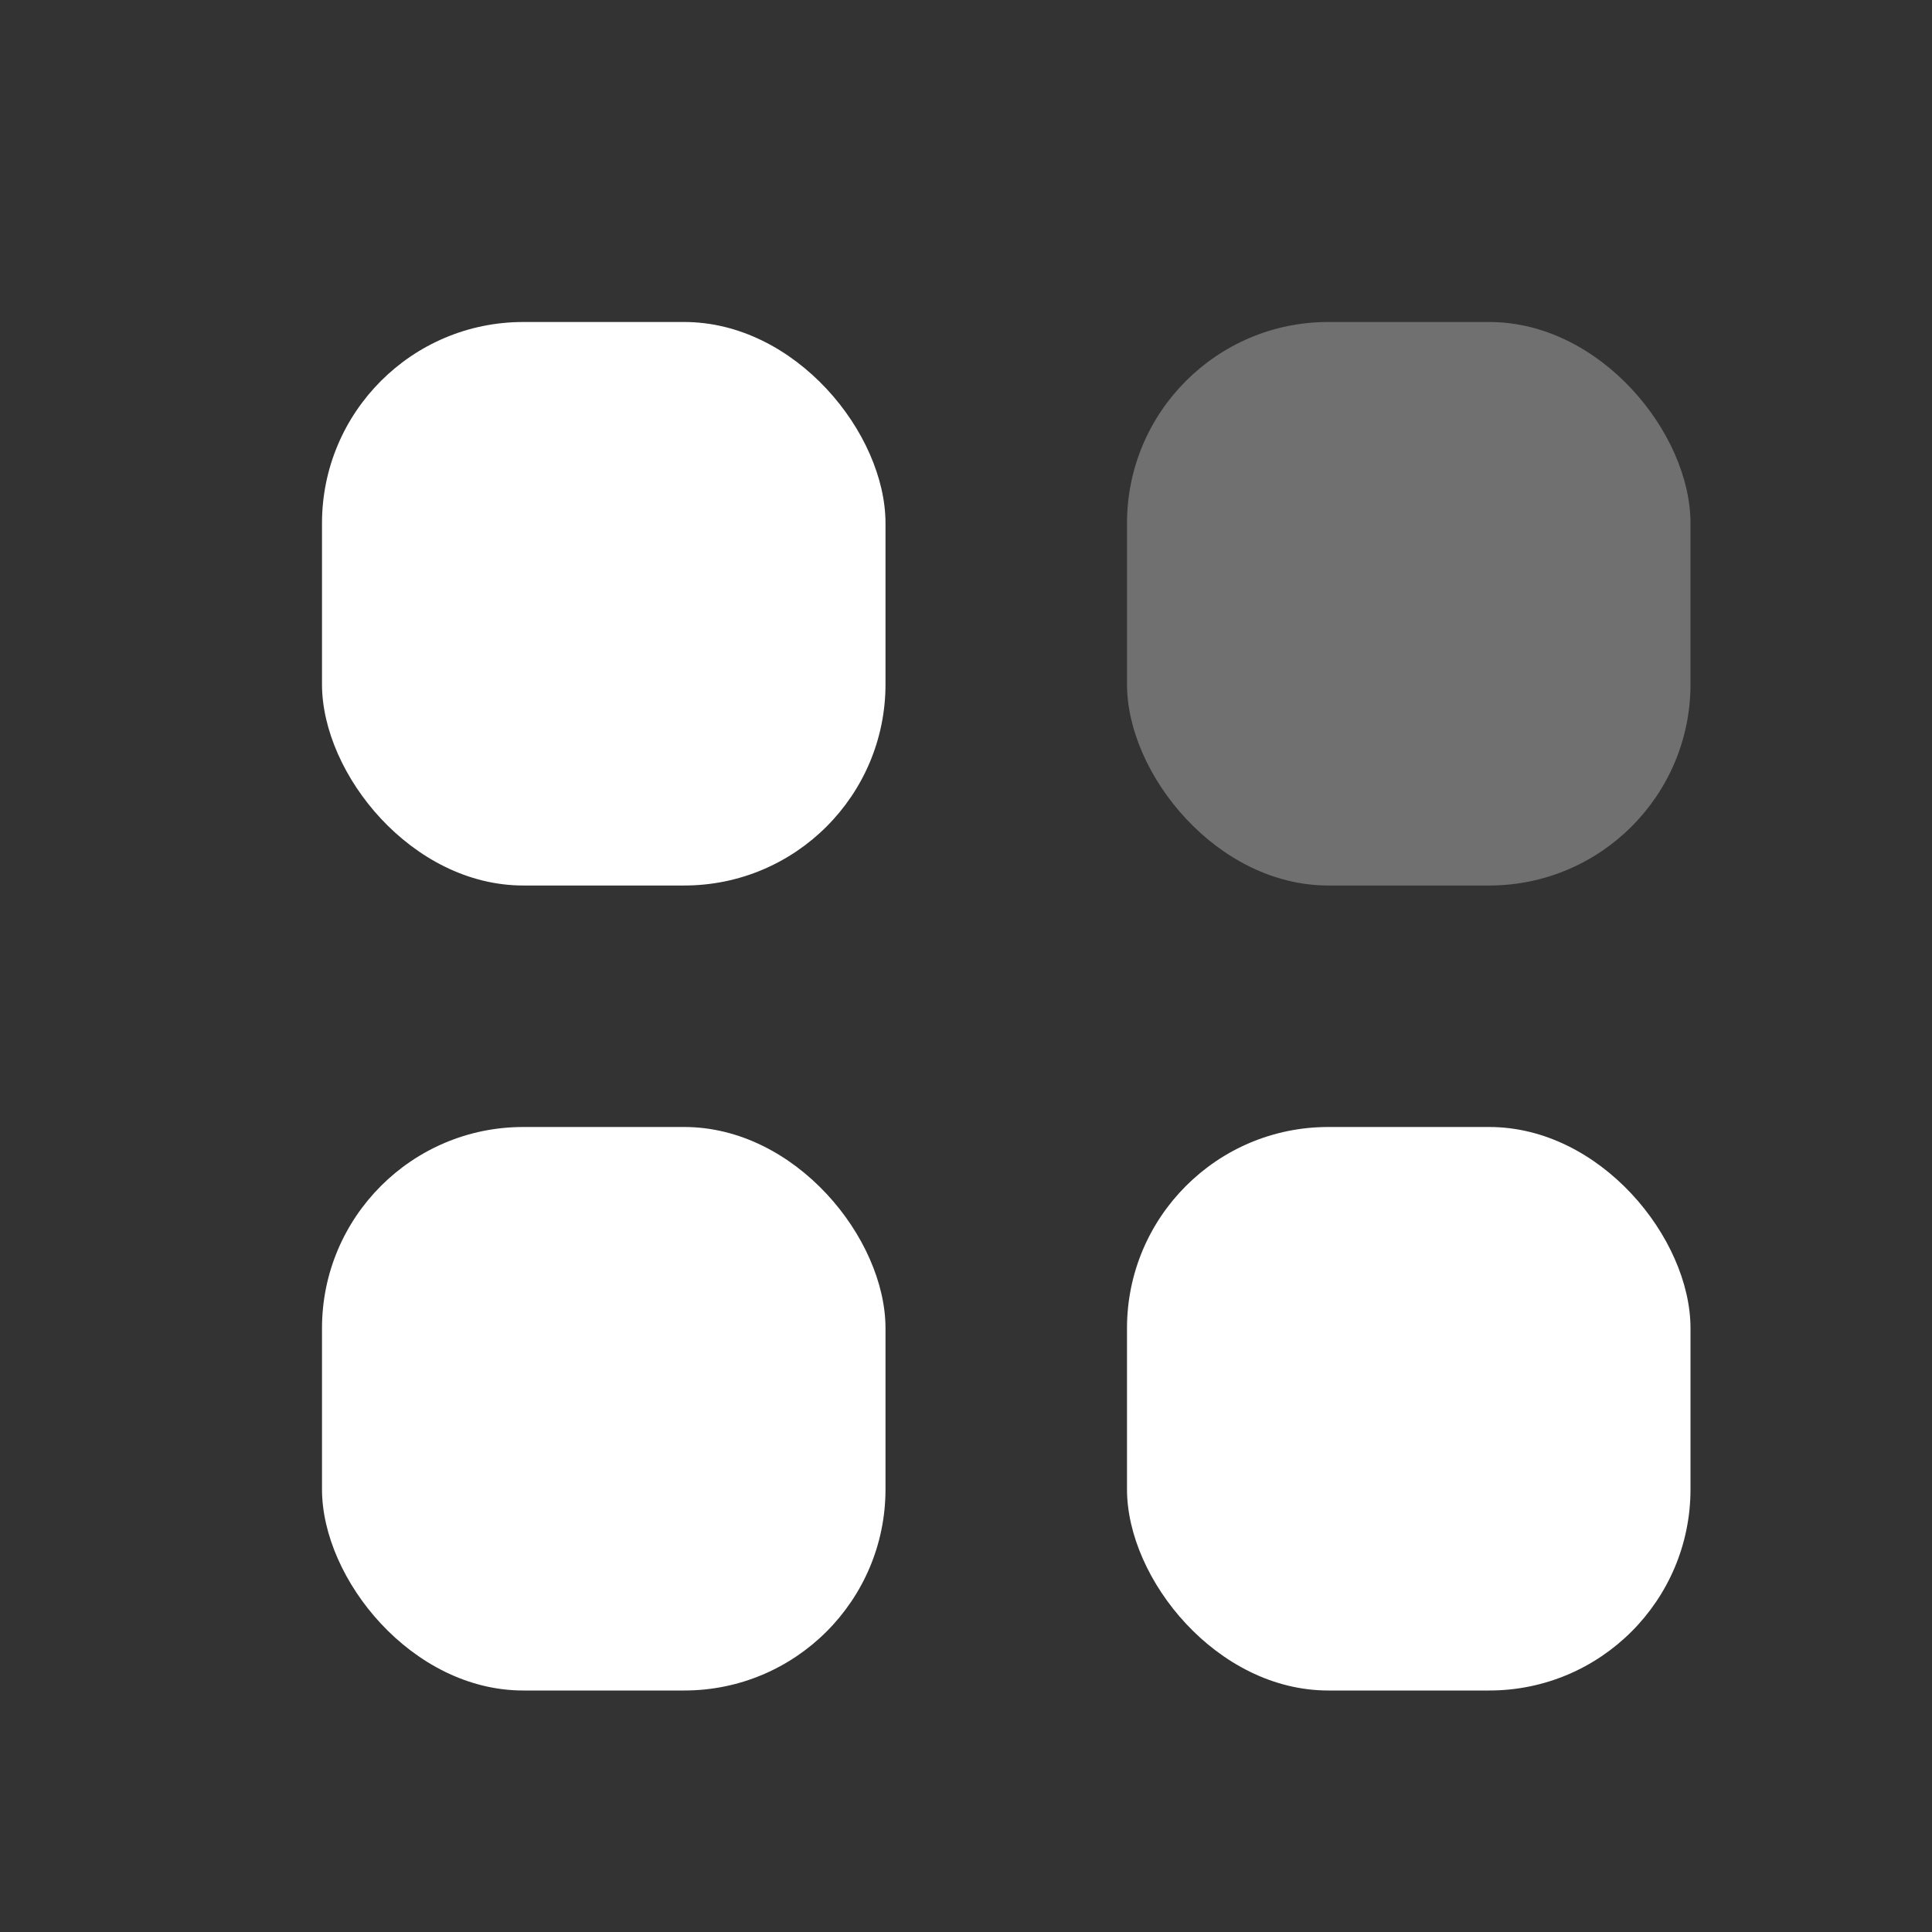
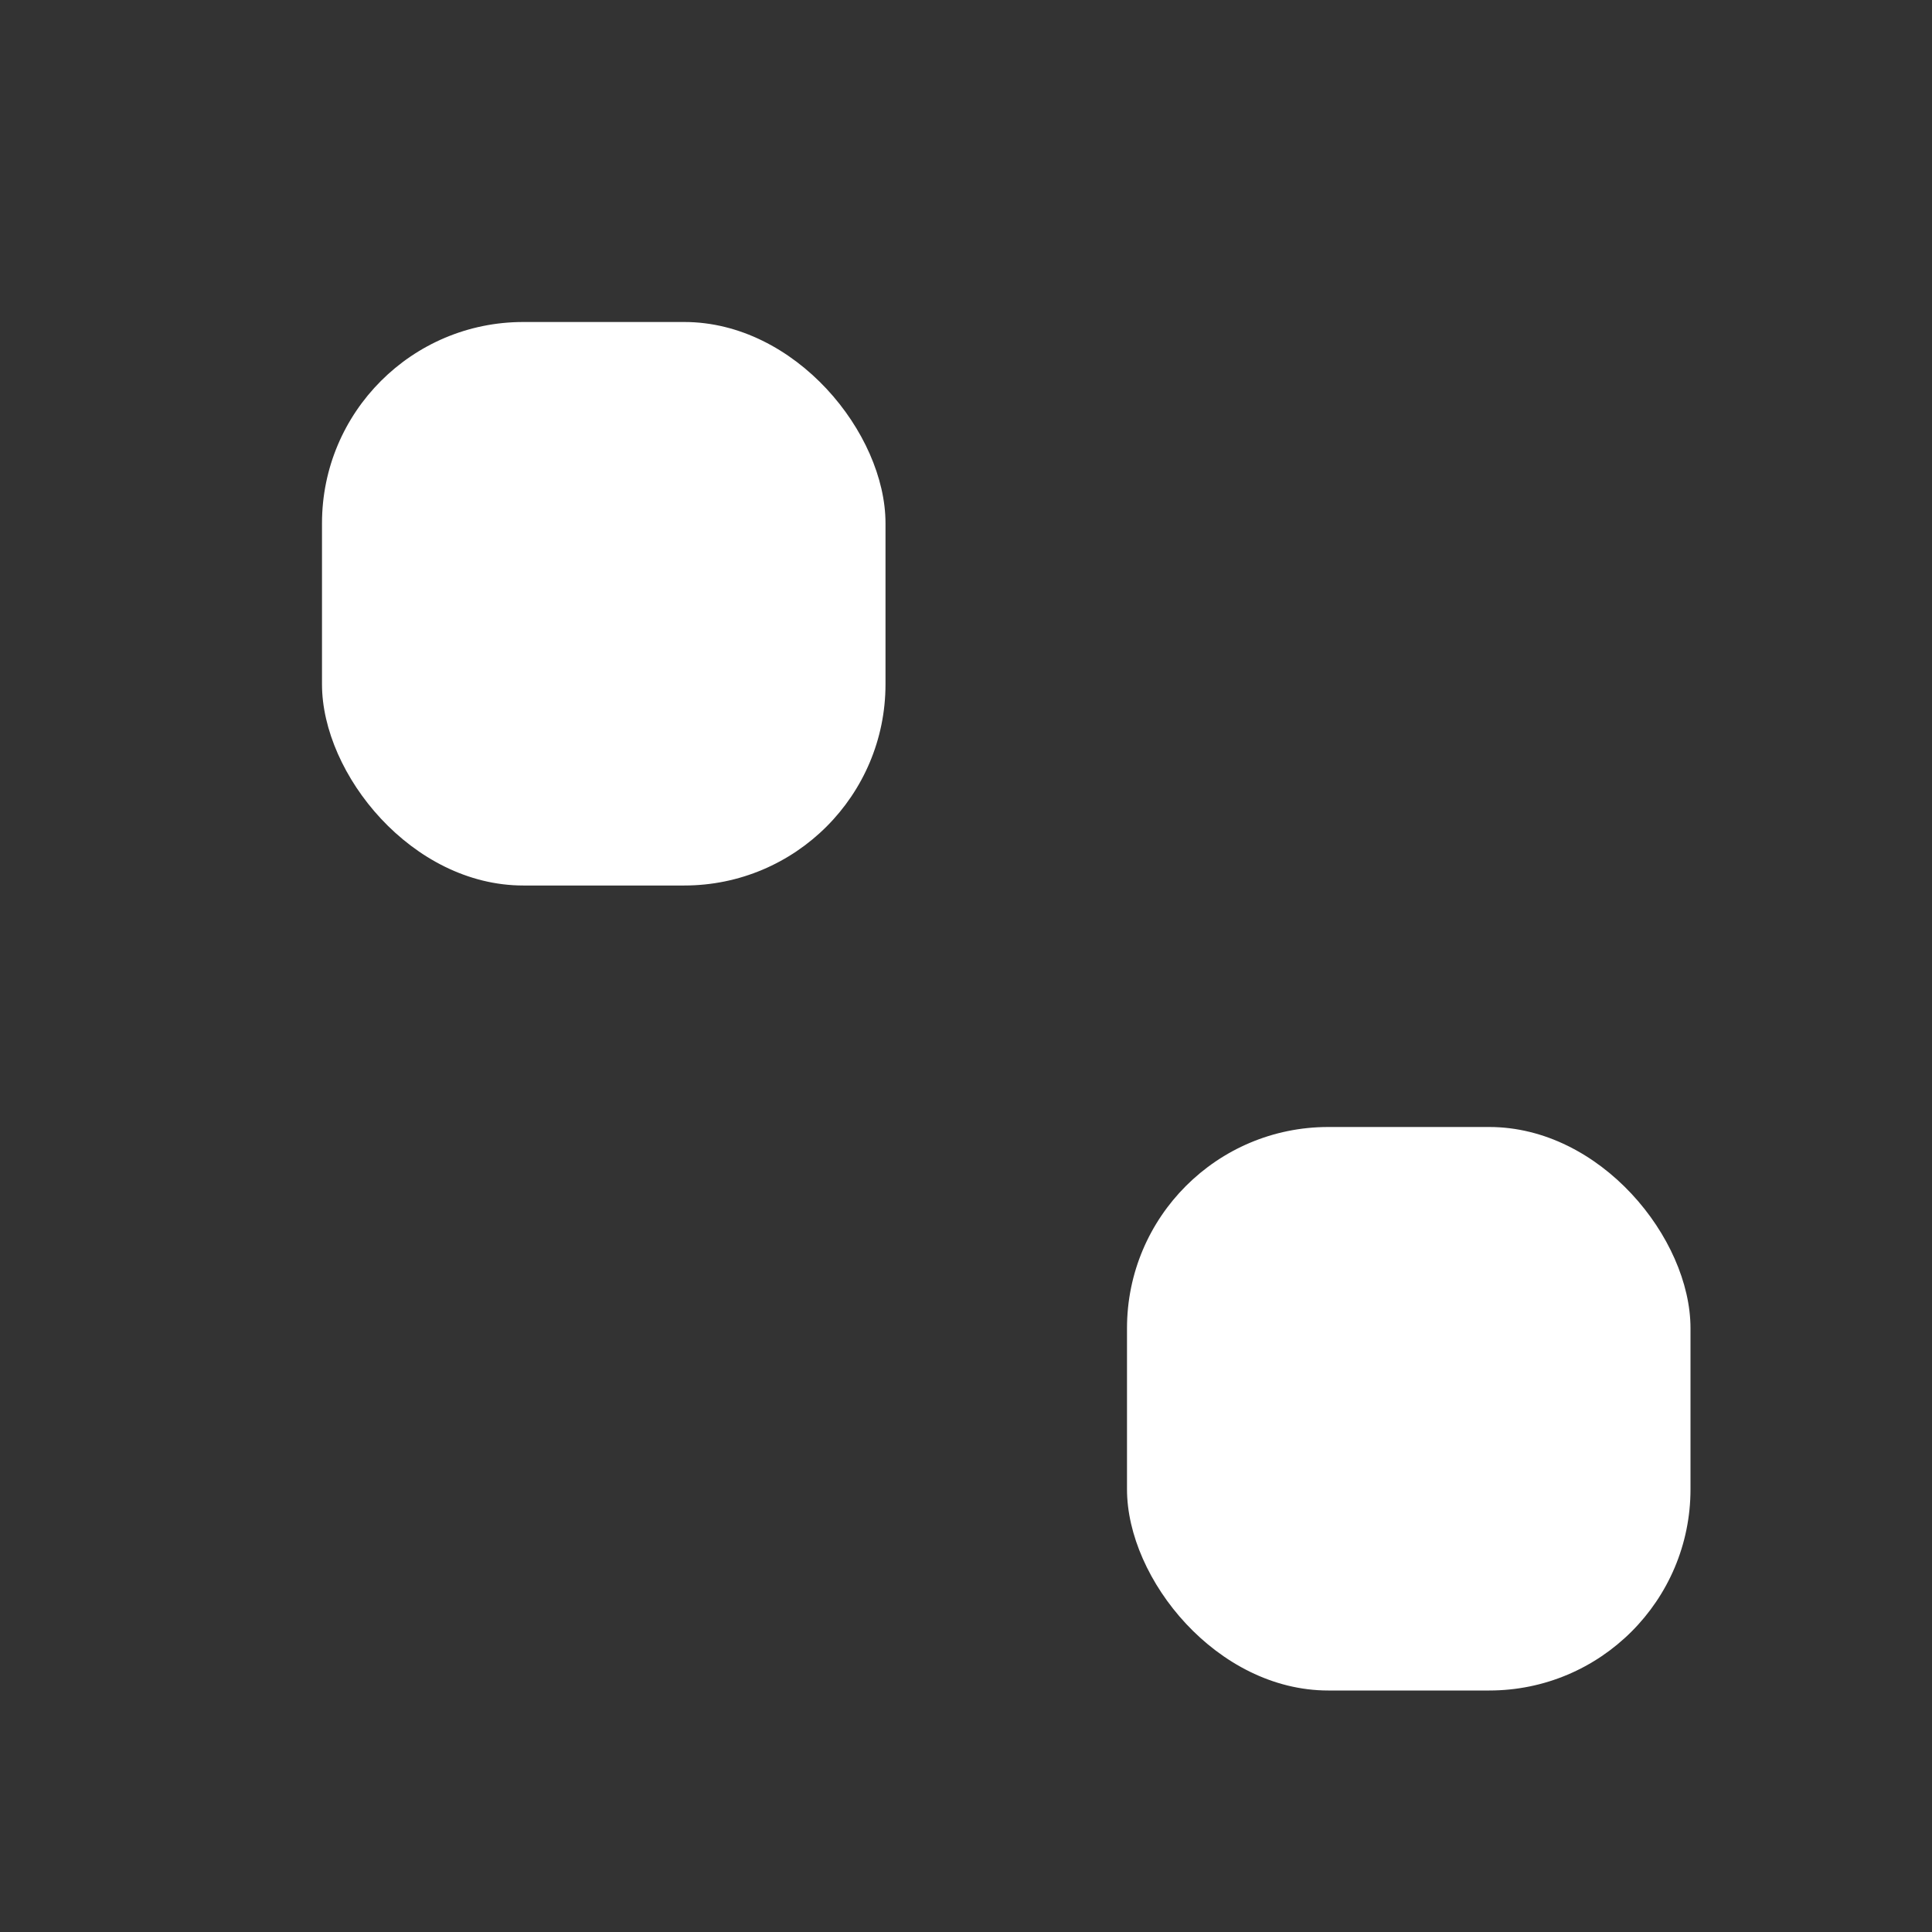
<svg xmlns="http://www.w3.org/2000/svg" width="24" height="24" viewBox="0 0 24 24" fill="none">
  <rect x="0" y="0" width="24" height="24" fill="#333333" stroke="none" />
  <rect x="4" y="4" width="7" height="7" rx="2.5" fill="white" />
-   <rect x="4" y="14" width="7" height="7" rx="2.5" fill="white" />
-   <rect opacity="0.3" x="14" y="4" width="7" height="7" rx="2.5" fill="white" />
  <rect x="14" y="14" width="7" height="7" rx="2.5" fill="white" />
</svg>